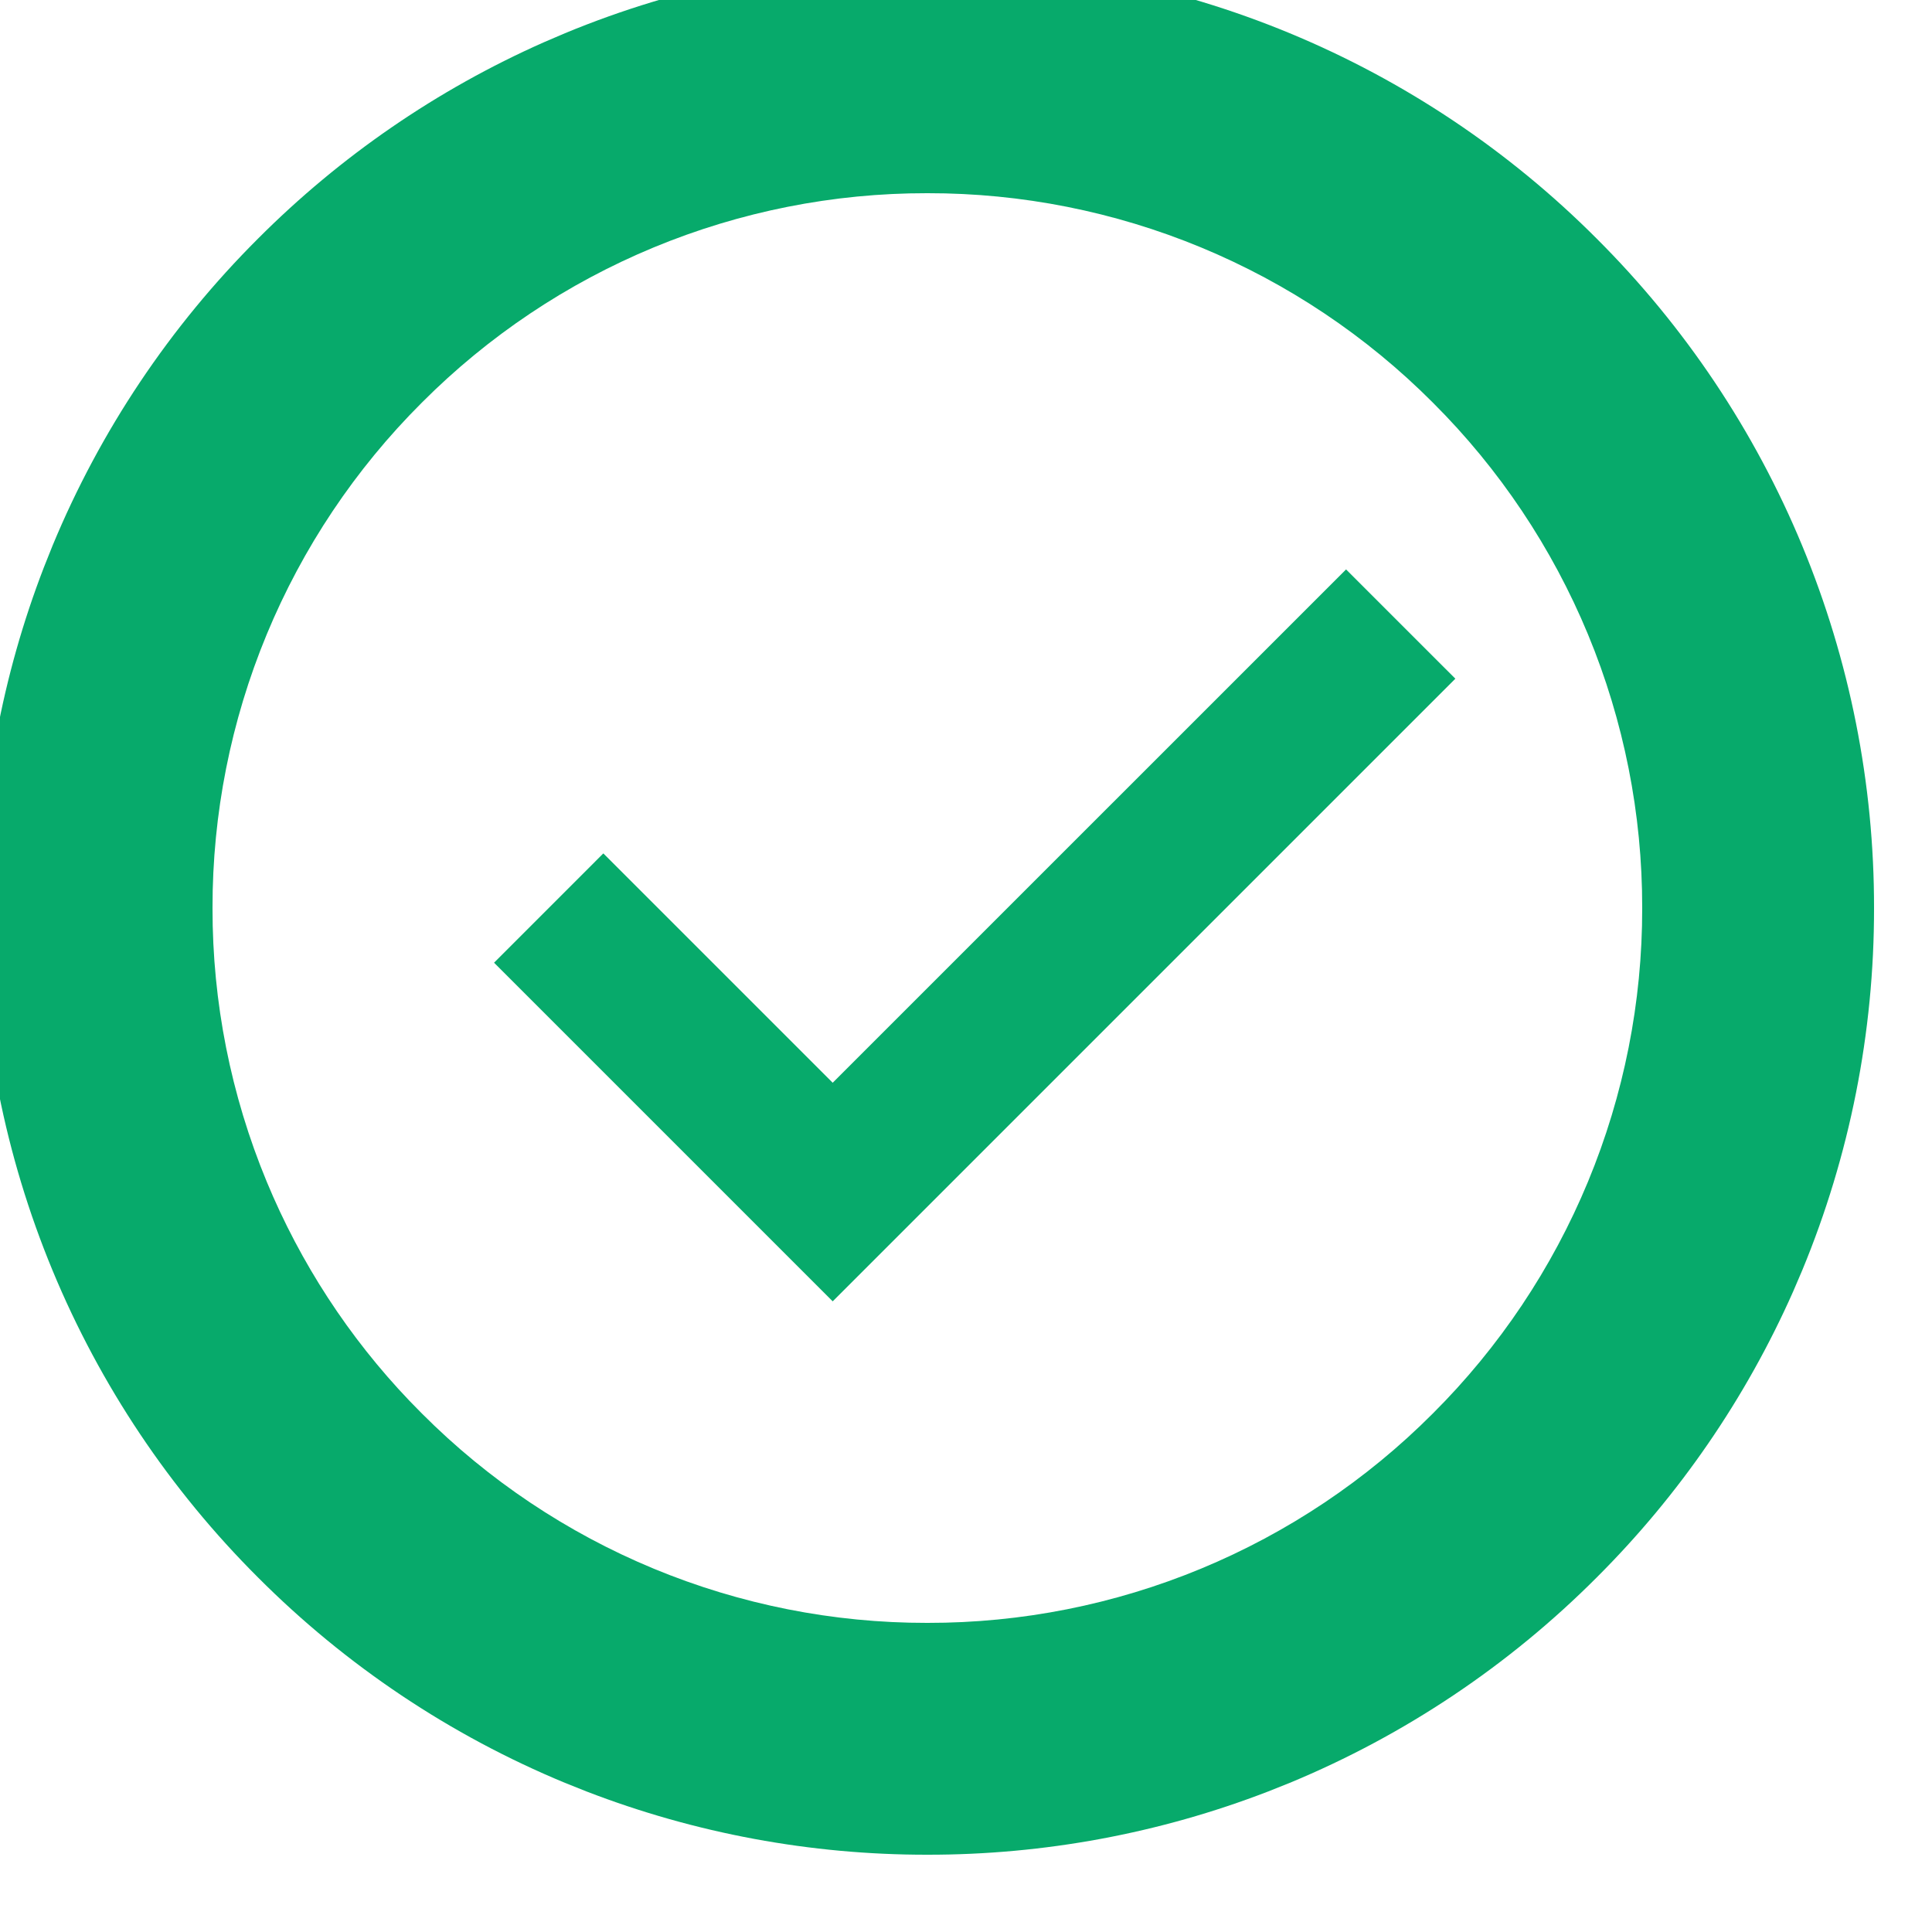
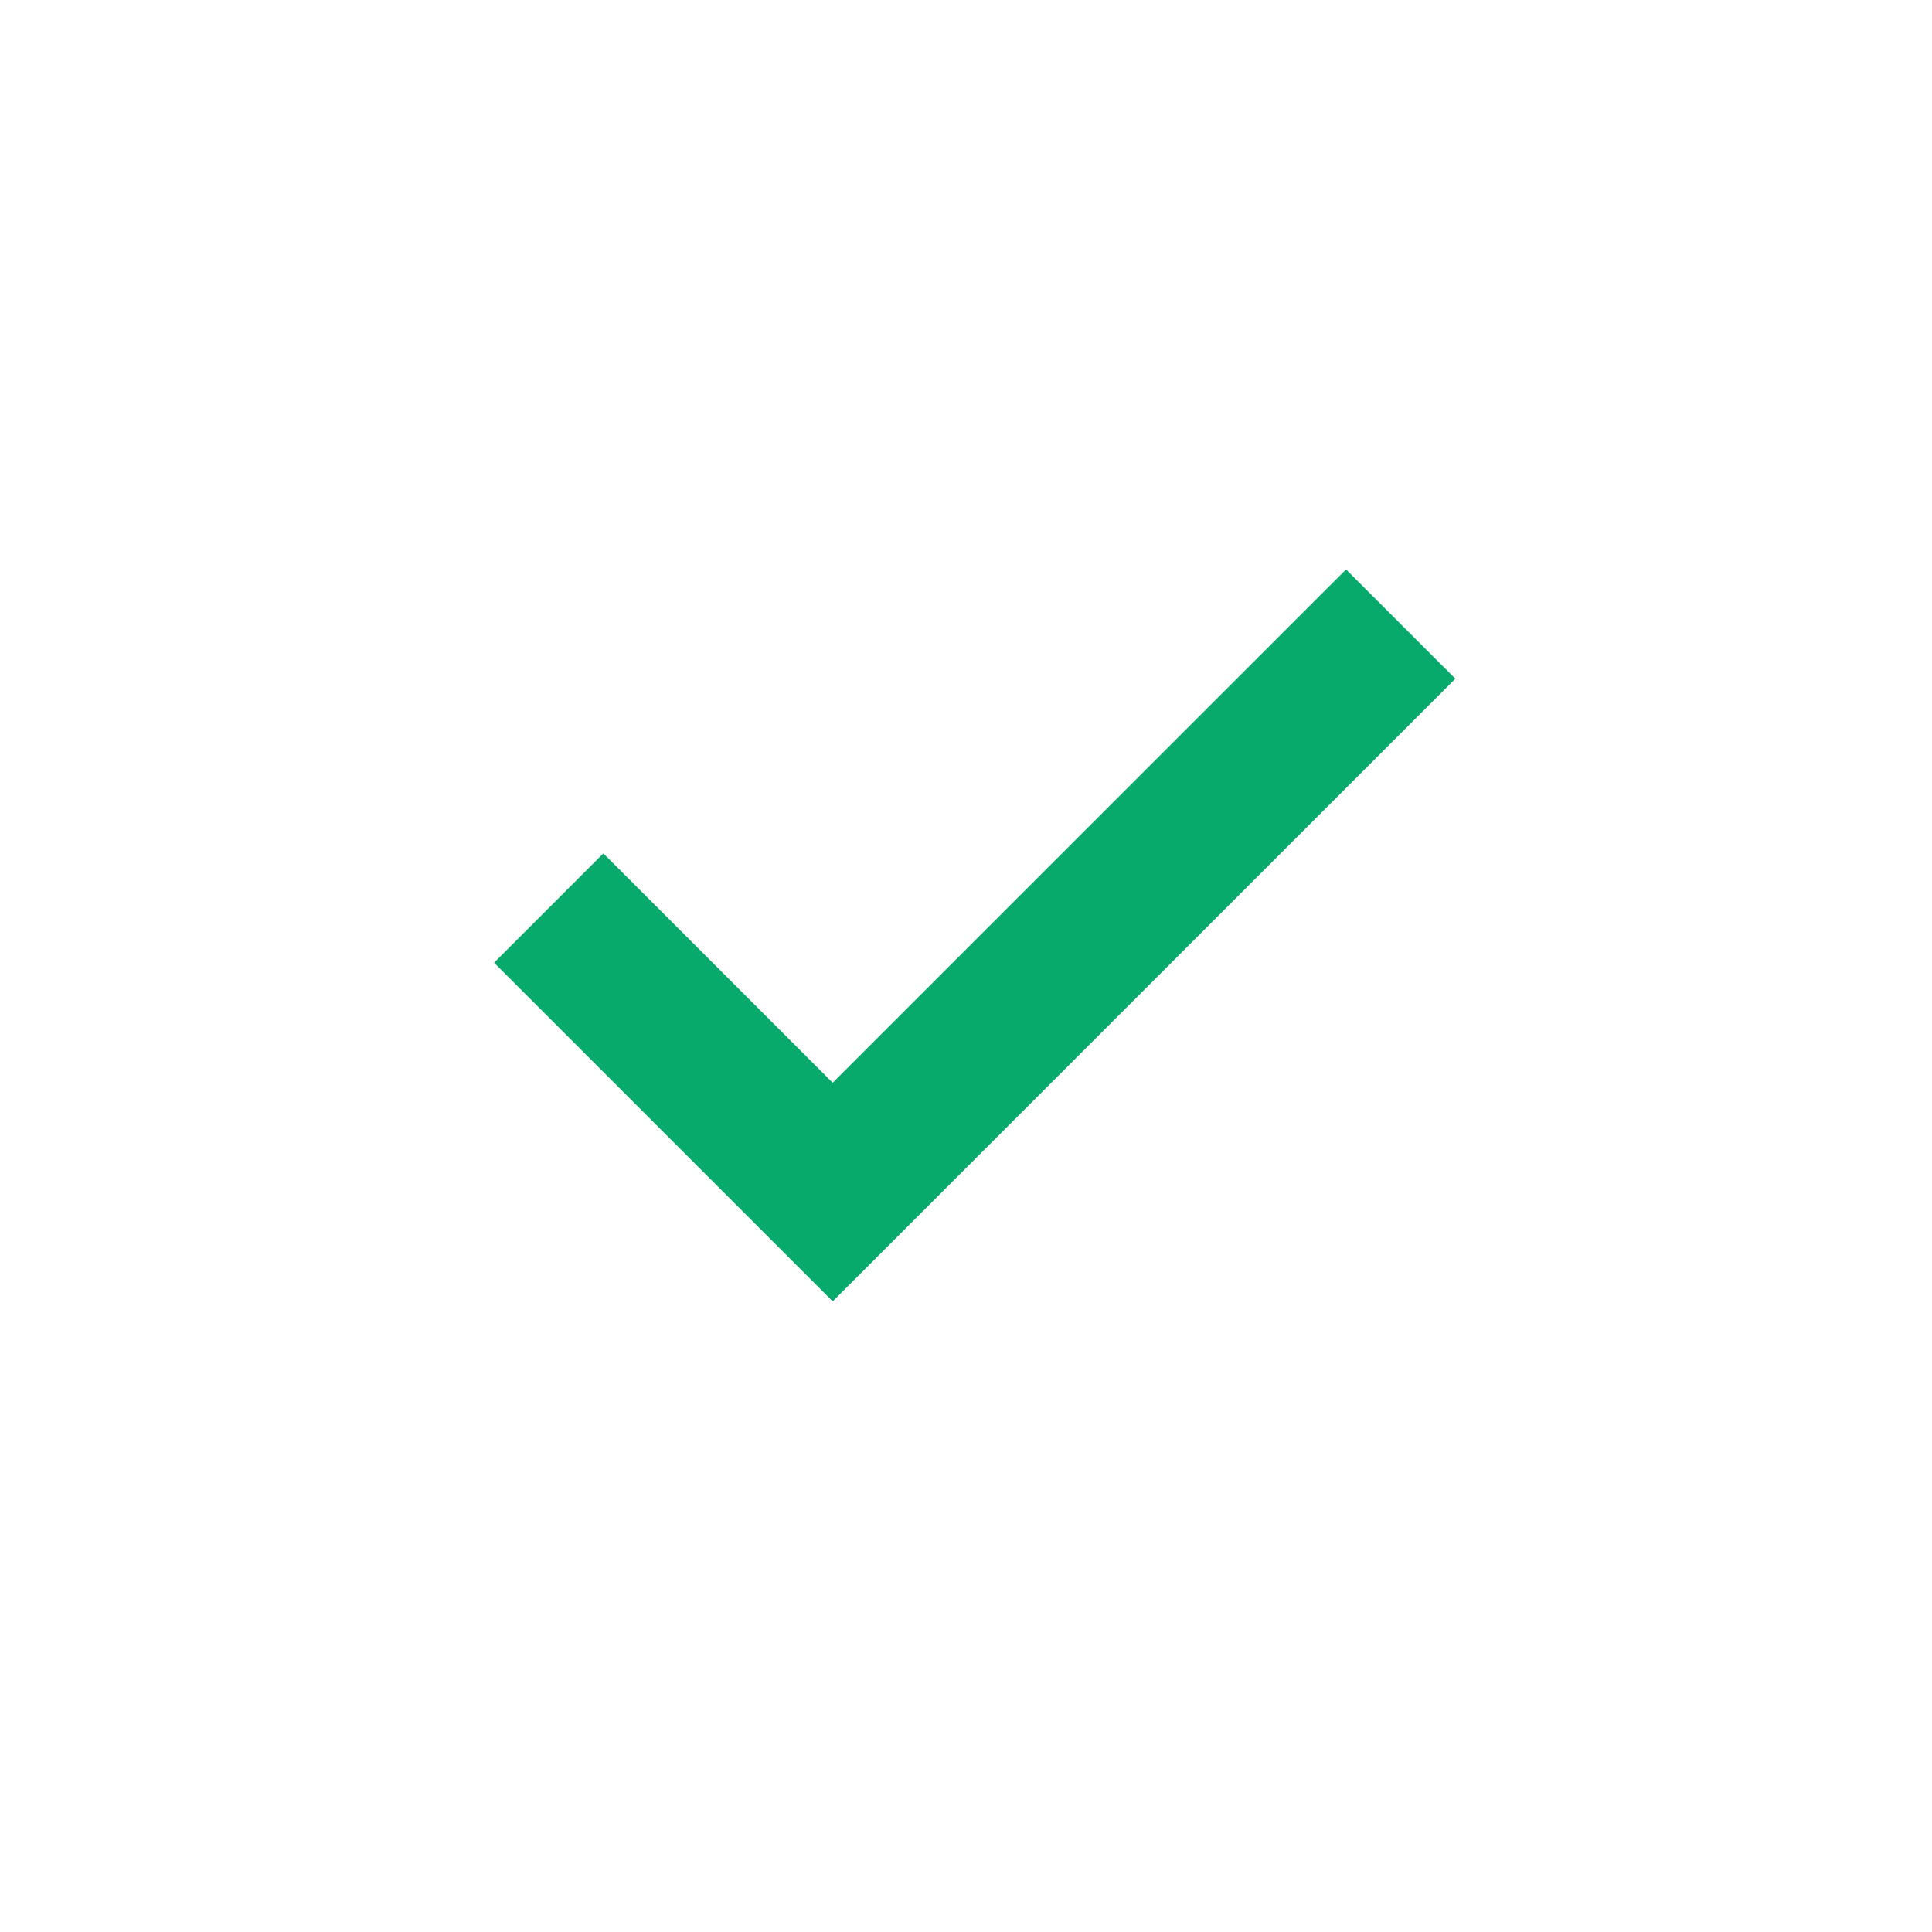
<svg xmlns="http://www.w3.org/2000/svg" width="100" height="100" viewBox="0 0 100 100" fill="none">
  <g filter="url(#filter0_i_1917_157)">
-     <path d="M50 1C56.436 0.992 62.81 2.256 68.756 4.719C74.702 7.182 80.102 10.796 84.647 15.353C89.204 19.898 92.818 25.298 95.281 31.244C97.744 37.19 99.008 43.564 99 50C99.008 56.436 97.744 62.81 95.281 68.756L94.806 69.864C92.362 75.374 88.919 80.386 84.647 84.647C80.102 89.204 74.702 92.818 68.756 95.281L67.636 95.728C62.013 97.897 56.034 99.007 50 99C43.966 99.007 37.987 97.897 32.364 95.728L31.244 95.281C25.298 92.818 19.898 89.204 15.353 84.647C10.796 80.102 7.182 74.702 4.719 68.756C2.256 62.81 0.992 56.436 1 50C0.993 43.966 2.103 37.987 4.272 32.364L4.719 31.244C7.182 25.298 10.796 19.898 15.353 15.353C19.614 11.081 24.626 7.638 30.136 5.194L31.244 4.719C37.19 2.256 43.564 0.992 50 1ZM49.985 13C45.13 12.994 40.321 13.948 35.836 15.806C31.351 17.664 27.276 20.39 23.848 23.827L23.838 23.838L23.827 23.848C20.39 27.276 17.664 31.351 15.806 35.836C13.948 40.321 12.994 45.13 13 49.985V50.015C12.994 54.87 13.948 59.679 15.806 64.164C17.548 68.369 20.052 72.213 23.19 75.502L23.827 76.152L23.838 76.162L23.848 76.173C27.276 79.61 31.351 82.336 35.836 84.194C40.321 86.052 45.13 87.006 49.985 87H50.015C54.87 87.006 59.679 86.052 64.164 84.194C68.649 82.336 72.724 79.61 76.152 76.173L76.162 76.162L76.173 76.152C79.61 72.724 82.336 68.649 84.194 64.164C86.052 59.679 87.006 54.87 87 50.015V49.985C87.006 45.13 86.052 40.321 84.194 35.836C82.336 31.351 79.61 27.276 76.173 23.848L76.162 23.838L76.152 23.827C72.724 20.39 68.649 17.664 64.164 15.806C59.679 13.948 54.87 12.994 50.015 13H49.985Z" fill="#07AA6B" />
-   </g>
+     </g>
  <g filter="url(#filter1_i_1917_157)">
    <path d="M77.329 38.129L45.101 70.357L27.572 52.829L33.228 47.172L45.1 59.043L71.672 32.473L77.329 38.129Z" fill="#07AA6B" />
  </g>
  <defs>
    <filter id="filter0_i_1917_157" x="1" y="1" width="98" height="98" filterUnits="userSpaceOnUse" color-interpolation-filters="sRGB">
      <feFlood flood-opacity="0" result="BackgroundImageFix" />
      <feBlend mode="normal" in="SourceGraphic" in2="BackgroundImageFix" result="shape" />
      <feColorMatrix in="SourceAlpha" type="matrix" values="0 0 0 0 0 0 0 0 0 0 0 0 0 0 0 0 0 0 127 0" result="hardAlpha" />
      <feOffset dx="-2" dy="-3" />
      <feComposite in2="hardAlpha" operator="arithmetic" k2="-1" k3="1" />
      <feColorMatrix type="matrix" values="0 0 0 0 0 0 0 0 0 0 0 0 0 0 0 0 0 0 0.15 0" />
      <feBlend mode="normal" in2="shape" result="effect1_innerShadow_1917_157" />
    </filter>
    <filter id="filter1_i_1917_157" x="27.572" y="32.473" width="49.757" height="37.885" filterUnits="userSpaceOnUse" color-interpolation-filters="sRGB">
      <feFlood flood-opacity="0" result="BackgroundImageFix" />
      <feBlend mode="normal" in="SourceGraphic" in2="BackgroundImageFix" result="shape" />
      <feColorMatrix in="SourceAlpha" type="matrix" values="0 0 0 0 0 0 0 0 0 0 0 0 0 0 0 0 0 0 127 0" result="hardAlpha" />
      <feOffset dx="-2" dy="-3" />
      <feComposite in2="hardAlpha" operator="arithmetic" k2="-1" k3="1" />
      <feColorMatrix type="matrix" values="0 0 0 0 0 0 0 0 0 0 0 0 0 0 0 0 0 0 0.15 0" />
      <feBlend mode="normal" in2="shape" result="effect1_innerShadow_1917_157" />
    </filter>
  </defs>
</svg>